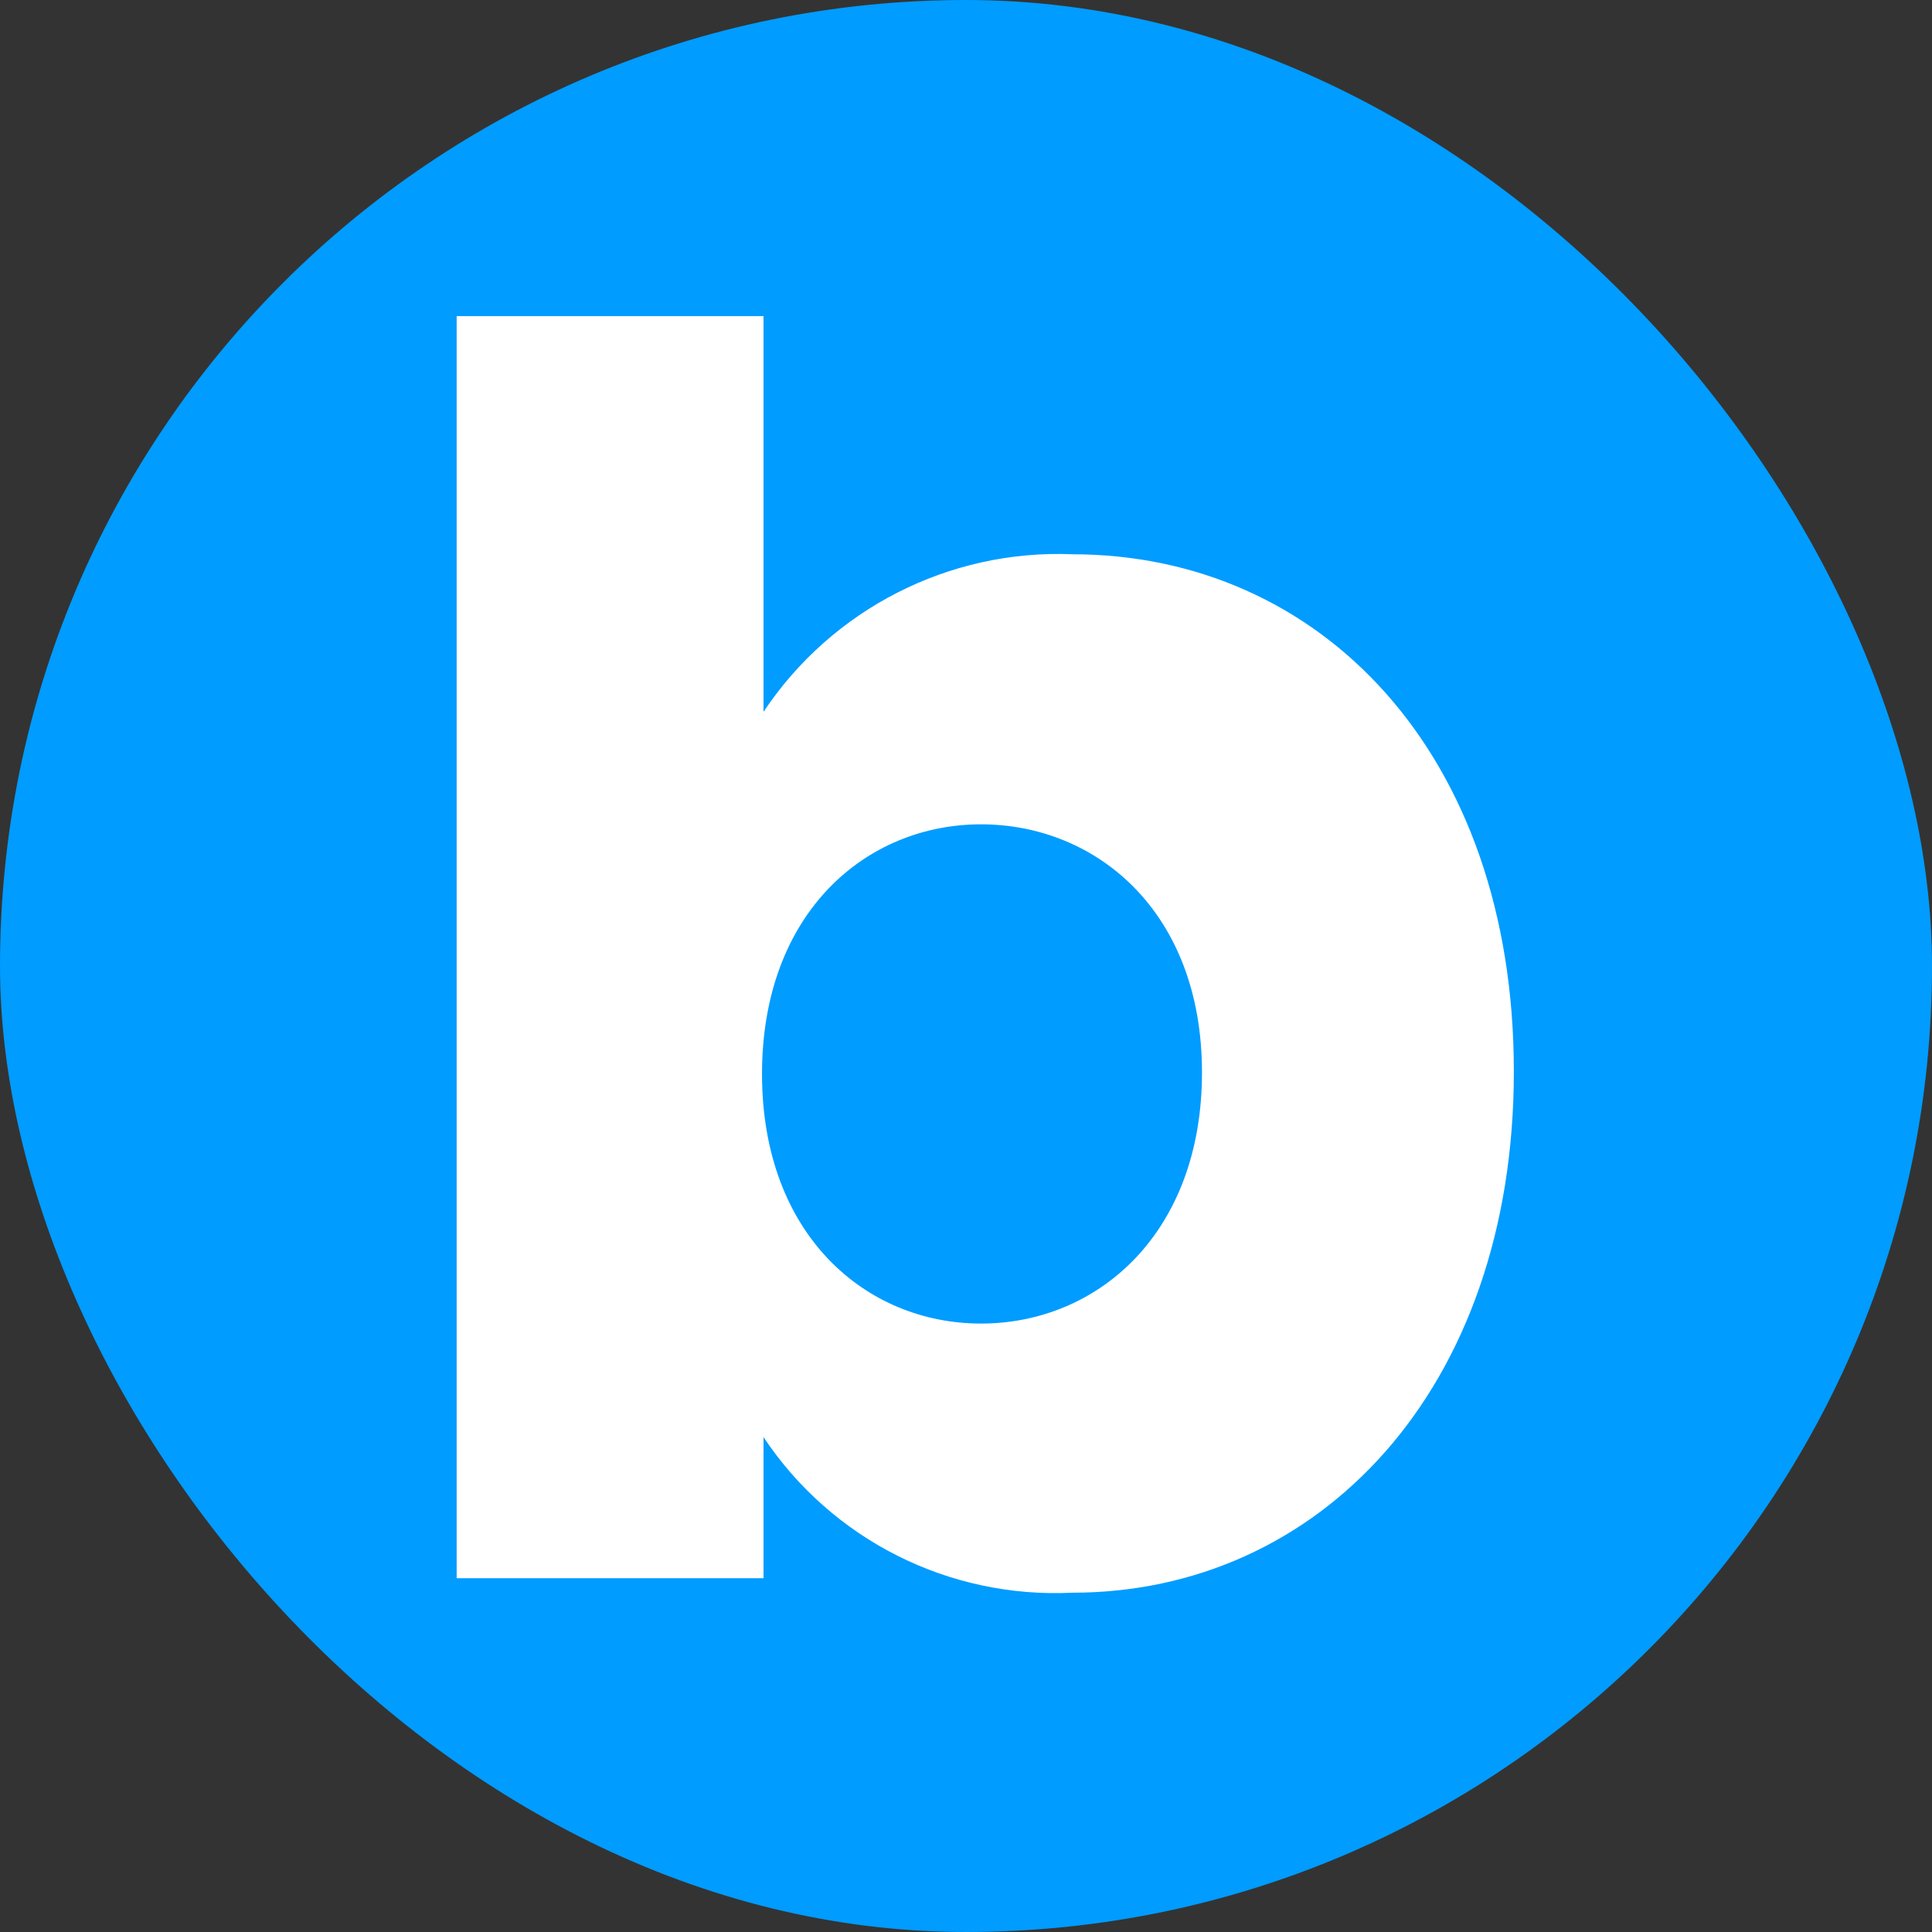
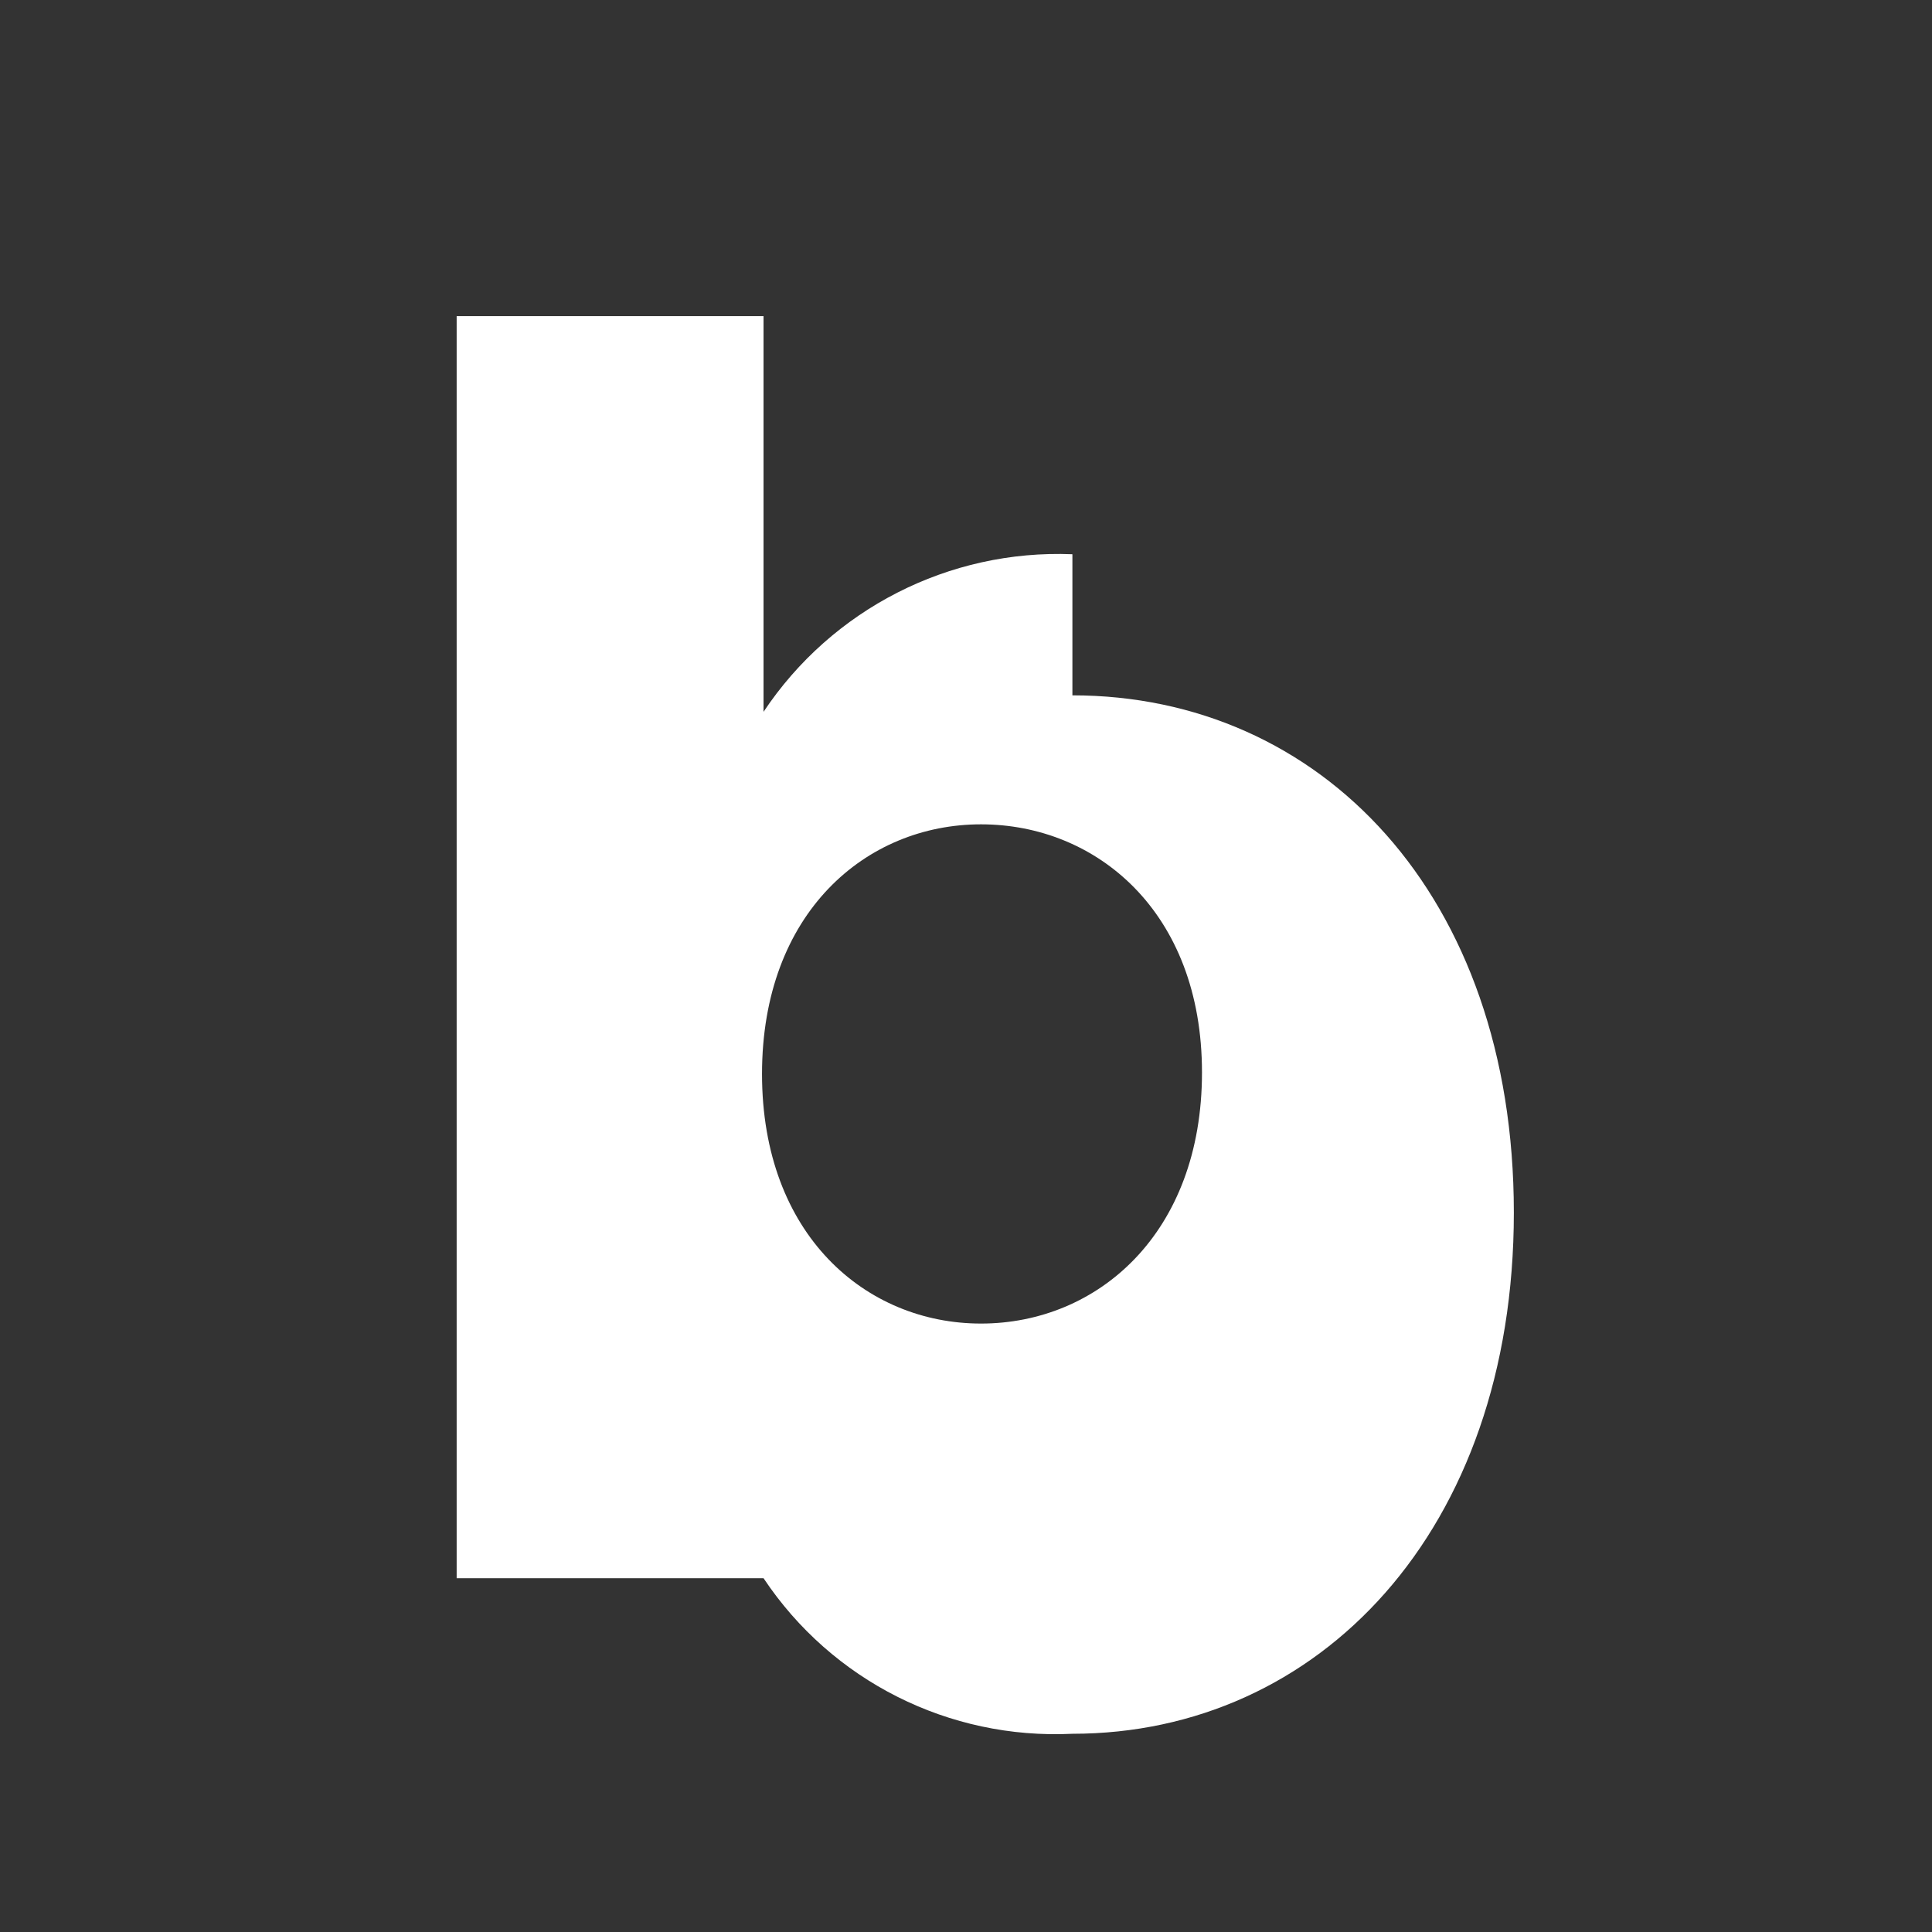
<svg xmlns="http://www.w3.org/2000/svg" fill="none" height="55" viewBox="0 0 55 55" width="55">
  <rect x="0" y="0" width="55" height="55" fill="#333333" stroke="none" />
-   <rect fill="#009cff" height="55" rx="27.5" width="55" />
-   <path d="m30.529 15.778c-3.517-.142-6.848 1.566-8.793 4.486v-11.264h-8.736v35.928h8.736v-4.016c1.944 2.919 5.276 4.6 8.793 4.429 7.006 0 12.567-5.767 12.567-14.838 0-9.071-5.519-14.724-12.567-14.724zm-2.602 21.901c-3.274 0-6.234-2.521-6.234-7.106s2.959-7.106 6.234-7.106c3.274 0 6.291 2.478 6.291 7.063 0 4.585-2.974 7.149-6.291 7.149z" fill="#fff" />
+   <path d="m30.529 15.778c-3.517-.142-6.848 1.566-8.793 4.486v-11.264h-8.736v35.928h8.736c1.944 2.919 5.276 4.6 8.793 4.429 7.006 0 12.567-5.767 12.567-14.838 0-9.071-5.519-14.724-12.567-14.724zm-2.602 21.901c-3.274 0-6.234-2.521-6.234-7.106s2.959-7.106 6.234-7.106c3.274 0 6.291 2.478 6.291 7.063 0 4.585-2.974 7.149-6.291 7.149z" fill="#fff" />
</svg>